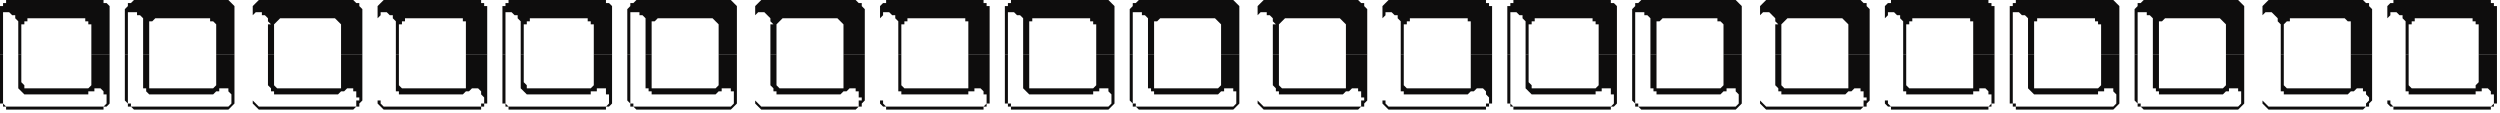
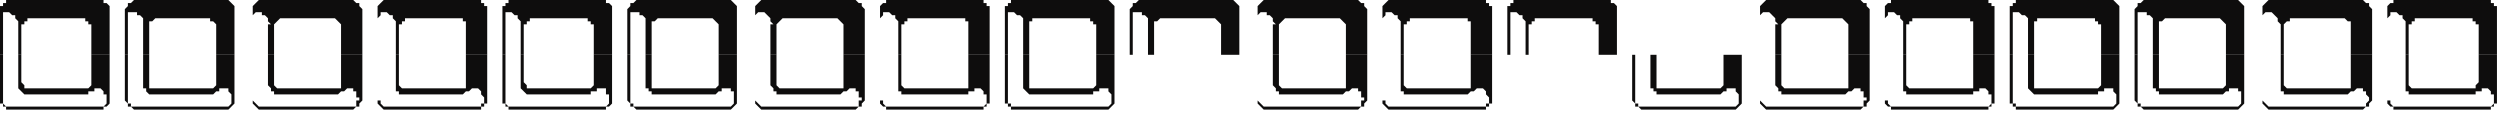
<svg xmlns="http://www.w3.org/2000/svg" xmlns:ns1="http://sodipodi.sourceforge.net/DTD/sodipodi-0.dtd" xmlns:ns2="http://www.inkscape.org/namespaces/inkscape" version="1.0" width="217.223mm" height="9.79mm" id="svg85" ns1:docname="BDRTN160.WMF">
  <ns1:namedview pagecolor="#ffffff" bordercolor="#666666" borderopacity="1" objecttolerance="10" gridtolerance="10" guidetolerance="10" ns2:pageopacity="0" ns2:pageshadow="2" ns2:window-width="640" ns2:window-height="480" id="namedview87" />
  <defs id="defs3">
    <pattern id="WMFhbasepattern" patternUnits="userSpaceOnUse" width="6" height="6" x="0" y="0" />
  </defs>
  <path style="fill:#0e0d0d;fill-rule:evenodd;fill-opacity:1;stroke:none;" d="  M 0,18   L 0,4   L 0,3   L 0,2   L 1,2   L 1,1   L 2,1   L 2,0   L 3,0   L 4,0   L 33,0   L 33,0   L 34,0   L 34,1   L 35,1   L 36,2   L 36,2   L 36,3   L 36,4   L 36,18   L 30,18   L 30,9   L 30,8   L 30,8   L 29,8   L 29,7   L 29,7   L 28,7   L 28,6   L 27,6   L 10,6   L 9,6   L 9,7   L 8,7   L 8,7   L 8,8   L 8,8   L 7,8   L 7,9   L 7,18   L 6,18   L 6,9   L 6,9   L 6,9   L 6,9   L 6,8   L 6,8   L 6,8   L 6,8   L 6,8   L 6,7   L 5,6   L 5,5   L 4,5   L 3,4   L 3,4   L 2,4   L 2,4   L 2,4   L 2,4   L 2,4   L 1,4   L 1,4   L 1,5   L 1,6   L 1,6   L 1,18   L 0,18  z " id="path5" />
  <path style="fill:#0e0d0d;fill-rule:evenodd;fill-opacity:1;stroke:none;" d="  M 0,18   L 0,32   L 0,33   L 0,34   L 1,34   L 1,35   L 2,35   L 2,36   L 3,36   L 4,36   L 33,36   L 33,36   L 34,36   L 34,35   L 35,35   L 36,34   L 36,34   L 36,33   L 36,32   L 36,18   L 30,18   L 30,27   L 30,28   L 29,29   L 28,29   L 27,29   L 10,29   L 9,29   L 8,29   L 8,28   L 7,27   L 7,18   L 6,18   L 6,28   L 6,28   L 6,29   L 6,29   L 7,30   L 7,30   L 7,30   L 8,31   L 8,31   L 8,31   L 8,31   L 8,31   L 8,31   L 29,31   L 29,30   L 30,30   L 30,30   L 31,30   L 31,29   L 31,29   L 32,29   L 32,29   L 32,29   L 33,29   L 33,29   L 33,29   L 33,29   L 33,29   L 34,30   L 34,30   L 34,31   L 35,31   L 35,32   L 35,32   L 35,32   L 35,32   L 35,33   L 35,33   L 35,33   L 35,33   L 35,34   L 35,34   L 34,35   L 33,35   L 33,35   L 32,35   L 4,35   L 3,35   L 3,35   L 2,35   L 1,34   L 1,34   L 1,33   L 1,33   L 1,32   L 1,18   L 0,18  z " id="path7" />
  <path style="fill:#0e0d0d;fill-rule:evenodd;fill-opacity:1;stroke:none;" d="  M 41,18   L 41,4   L 41,3   L 42,2   L 42,2   L 42,1   L 43,1   L 44,0   L 44,0   L 45,0   L 74,0   L 74,0   L 75,0   L 76,1   L 76,1   L 77,2   L 77,2   L 77,3   L 77,4   L 77,18   L 71,18   L 71,9   L 71,8   L 71,8   L 71,8   L 70,7   L 70,7   L 69,7   L 69,6   L 69,6   L 51,6   L 51,6   L 50,7   L 50,7   L 49,7   L 49,8   L 49,8   L 49,8   L 49,9   L 49,18   L 47,18   L 47,9   L 47,9   L 47,9   L 47,9   L 47,8   L 47,8   L 47,8   L 47,8   L 47,8   L 47,7   L 47,6   L 46,5   L 45,5   L 45,4   L 44,4   L 44,4   L 43,4   L 43,4   L 43,4   L 43,4   L 43,4   L 42,4   L 42,5   L 42,6   L 42,6   L 42,18   L 41,18  z " id="path9" />
  <path style="fill:#0e0d0d;fill-rule:evenodd;fill-opacity:1;stroke:none;" d="  M 41,18   L 41,32   L 41,33   L 42,34   L 42,34   L 42,35   L 43,35   L 44,36   L 44,36   L 45,36   L 74,36   L 74,36   L 75,36   L 76,35   L 76,35   L 77,34   L 77,34   L 77,33   L 77,32   L 77,18   L 71,18   L 71,27   L 71,28   L 70,29   L 70,29   L 69,29   L 51,29   L 50,29   L 49,29   L 49,28   L 49,27   L 49,18   L 47,18   L 47,28   L 47,28   L 47,29   L 48,29   L 48,30   L 48,30   L 48,30   L 49,31   L 49,31   L 49,31   L 49,31   L 49,31   L 49,31   L 70,31   L 71,30   L 71,30   L 72,30   L 72,30   L 72,29   L 73,29   L 73,29   L 74,29   L 74,29   L 74,29   L 74,29   L 74,29   L 74,29   L 75,29   L 75,30   L 75,30   L 76,31   L 76,31   L 76,32   L 76,32   L 76,32   L 76,32   L 76,33   L 76,33   L 76,33   L 76,33   L 76,34   L 76,34   L 75,35   L 75,35   L 74,35   L 73,35   L 45,35   L 44,35   L 44,35   L 43,35   L 43,34   L 42,34   L 42,33   L 42,33   L 42,32   L 42,18   L 41,18  z " id="path11" />
  <path style="fill:#0e0d0d;fill-rule:evenodd;fill-opacity:1;stroke:none;" d="  M 83,18   L 83,4   L 83,3   L 83,2   L 83,2   L 84,1   L 84,1   L 85,0   L 85,0   L 86,0   L 115,0   L 116,0   L 116,0   L 117,1   L 118,1   L 118,2   L 118,2   L 119,3   L 119,4   L 119,18   L 112,18   L 112,9   L 112,8   L 112,8   L 112,8   L 111,7   L 111,7   L 111,7   L 110,6   L 110,6   L 92,6   L 92,6   L 91,7   L 91,7   L 91,7   L 90,8   L 90,8   L 90,8   L 90,9   L 90,18   L 88,18   L 88,9   L 88,9   L 88,9   L 88,9   L 88,8   L 89,8   L 89,8   L 89,8   L 89,8   L 88,7   L 88,6   L 87,5   L 86,5   L 86,4   L 85,4   L 85,4   L 84,4   L 84,4   L 84,4   L 84,4   L 84,4   L 84,4   L 83,5   L 83,6   L 83,6   L 83,18   L 83,18  z " id="path13" />
  <path style="fill:#0e0d0d;fill-rule:evenodd;fill-opacity:1;stroke:none;" d="  M 83,18   L 83,32   L 83,33   L 83,34   L 83,34   L 84,35   L 84,35   L 85,36   L 85,36   L 86,36   L 115,36   L 116,36   L 116,36   L 117,35   L 118,35   L 118,34   L 118,34   L 119,33   L 119,32   L 119,18   L 112,18   L 112,27   L 112,28   L 112,29   L 111,29   L 110,29   L 92,29   L 91,29   L 91,29   L 90,28   L 90,27   L 90,18   L 88,18   L 88,28   L 88,28   L 89,29   L 89,29   L 89,30   L 89,30   L 90,30   L 90,31   L 90,31   L 90,31   L 90,31   L 90,31   L 90,31   L 111,31   L 112,30   L 112,30   L 113,30   L 113,30   L 114,29   L 114,29   L 114,29   L 115,29   L 115,29   L 115,29   L 115,29   L 115,29   L 116,29   L 116,29   L 116,30   L 117,30   L 117,31   L 117,31   L 117,32   L 118,32   L 118,32   L 118,32   L 118,33   L 118,33   L 118,33   L 117,33   L 117,34   L 117,34   L 117,35   L 116,35   L 115,35   L 115,35   L 86,35   L 86,35   L 85,35   L 85,35   L 84,34   L 84,34   L 83,33   L 83,33   L 83,32   L 83,18   L 83,18  z " id="path15" />
  <path style="fill:#0e0d0d;fill-rule:evenodd;fill-opacity:1;stroke:none;" d="  M 124,18   L 124,4   L 124,3   L 124,2   L 124,2   L 125,1   L 125,1   L 126,0   L 127,0   L 127,0   L 156,0   L 157,0   L 158,0   L 158,1   L 159,1   L 159,2   L 160,2   L 160,3   L 160,4   L 160,18   L 153,18   L 153,9   L 153,8   L 153,8   L 153,8   L 153,7   L 152,7   L 152,7   L 152,6   L 151,6   L 134,6   L 133,6   L 133,7   L 132,7   L 132,7   L 132,8   L 131,8   L 131,8   L 131,9   L 131,18   L 130,18   L 130,9   L 130,9   L 130,9   L 130,9   L 130,8   L 130,8   L 130,8   L 130,8   L 130,8   L 130,7   L 129,6   L 129,5   L 128,5   L 127,4   L 127,4   L 126,4   L 126,4   L 126,4   L 125,4   L 125,4   L 125,4   L 125,4   L 125,5   L 124,6   L 124,6   L 124,18   L 124,18  z " id="path17" />
  <path style="fill:#0e0d0d;fill-rule:evenodd;fill-opacity:1;stroke:none;" d="  M 124,18   L 124,32   L 124,33   L 124,34   L 124,34   L 125,35   L 125,35   L 126,36   L 127,36   L 127,36   L 156,36   L 157,36   L 158,36   L 158,35   L 159,35   L 159,34   L 160,34   L 160,33   L 160,32   L 160,18   L 153,18   L 153,27   L 153,28   L 153,29   L 152,29   L 151,29   L 134,29   L 133,29   L 132,29   L 131,28   L 131,27   L 131,18   L 130,18   L 130,28   L 130,28   L 130,29   L 130,29   L 130,30   L 131,30   L 131,30   L 131,31   L 132,31   L 132,31   L 132,31   L 132,31   L 132,31   L 152,31   L 153,30   L 154,30   L 154,30   L 154,30   L 155,29   L 155,29   L 156,29   L 156,29   L 156,29   L 156,29   L 156,29   L 156,29   L 157,29   L 157,29   L 158,30   L 158,30   L 158,31   L 158,31   L 159,32   L 159,32   L 159,32   L 159,32   L 159,33   L 159,33   L 159,33   L 159,33   L 159,34   L 158,34   L 158,35   L 157,35   L 157,35   L 156,35   L 128,35   L 127,35   L 126,35   L 126,35   L 125,34   L 125,34   L 125,33   L 124,33   L 124,32   L 124,18   L 124,18  z " id="path19" />
  <path style="fill:#0e0d0d;fill-rule:evenodd;fill-opacity:1;stroke:none;" d="  M 165,18   L 165,4   L 165,3   L 165,2   L 166,2   L 166,1   L 167,1   L 167,0   L 168,0   L 169,0   L 198,0   L 198,0   L 199,0   L 199,1   L 200,1   L 201,2   L 201,2   L 201,3   L 201,4   L 201,18   L 195,18   L 195,9   L 195,8   L 195,8   L 194,8   L 194,7   L 194,7   L 193,7   L 193,6   L 192,6   L 175,6   L 174,6   L 174,7   L 173,7   L 173,7   L 173,8   L 173,8   L 172,8   L 172,9   L 172,18   L 171,18   L 171,9   L 171,9   L 171,9   L 171,9   L 171,8   L 171,8   L 171,8   L 171,8   L 171,8   L 171,7   L 170,6   L 170,5   L 169,5   L 168,4   L 168,4   L 167,4   L 167,4   L 167,4   L 167,4   L 167,4   L 166,4   L 166,4   L 166,5   L 166,6   L 166,6   L 166,18   L 165,18  z " id="path21" />
  <path style="fill:#0e0d0d;fill-rule:evenodd;fill-opacity:1;stroke:none;" d="  M 165,18   L 165,32   L 165,33   L 165,34   L 166,34   L 166,35   L 167,35   L 167,36   L 168,36   L 169,36   L 198,36   L 198,36   L 199,36   L 199,35   L 200,35   L 201,34   L 201,34   L 201,33   L 201,32   L 201,18   L 195,18   L 195,27   L 195,28   L 194,29   L 193,29   L 192,29   L 175,29   L 174,29   L 173,29   L 173,28   L 172,27   L 172,18   L 171,18   L 171,28   L 171,28   L 171,29   L 171,29   L 172,30   L 172,30   L 172,30   L 173,31   L 173,31   L 173,31   L 173,31   L 173,31   L 173,31   L 194,31   L 194,30   L 195,30   L 195,30   L 196,30   L 196,29   L 196,29   L 197,29   L 197,29   L 197,29   L 198,29   L 198,29   L 198,29   L 198,29   L 199,29   L 199,30   L 199,30   L 199,31   L 200,31   L 200,32   L 200,32   L 200,32   L 200,32   L 200,33   L 200,33   L 200,33   L 200,33   L 200,34   L 200,34   L 199,35   L 199,35   L 198,35   L 197,35   L 169,35   L 168,35   L 168,35   L 167,35   L 166,34   L 166,34   L 166,33   L 166,33   L 166,32   L 166,18   L 165,18  z " id="path23" />
  <path style="fill:#0e0d0d;fill-rule:evenodd;fill-opacity:1;stroke:none;" d="  M 206,18   L 206,4   L 206,3   L 207,2   L 207,2   L 207,1   L 208,1   L 209,0   L 209,0   L 210,0   L 239,0   L 240,0   L 240,0   L 241,1   L 241,1   L 242,2   L 242,2   L 242,3   L 242,4   L 242,18   L 236,18   L 236,9   L 236,8   L 236,8   L 236,8   L 235,7   L 235,7   L 235,7   L 234,6   L 234,6   L 216,6   L 216,6   L 215,7   L 215,7   L 214,7   L 214,8   L 214,8   L 214,8   L 214,9   L 214,18   L 212,18   L 212,9   L 212,9   L 212,9   L 212,9   L 212,8   L 212,8   L 212,8   L 212,8   L 212,8   L 212,7   L 212,6   L 211,5   L 210,5   L 210,4   L 209,4   L 209,4   L 208,4   L 208,4   L 208,4   L 208,4   L 208,4   L 207,4   L 207,5   L 207,6   L 207,6   L 207,18   L 206,18  z " id="path25" />
  <path style="fill:#0e0d0d;fill-rule:evenodd;fill-opacity:1;stroke:none;" d="  M 206,18   L 206,32   L 206,33   L 207,34   L 207,34   L 207,35   L 208,35   L 209,36   L 209,36   L 210,36   L 239,36   L 240,36   L 240,36   L 241,35   L 241,35   L 242,34   L 242,34   L 242,33   L 242,32   L 242,18   L 236,18   L 236,27   L 236,28   L 235,29   L 235,29   L 234,29   L 216,29   L 215,29   L 214,29   L 214,28   L 214,27   L 214,18   L 212,18   L 212,28   L 212,28   L 212,29   L 213,29   L 213,30   L 213,30   L 214,30   L 214,31   L 214,31   L 214,31   L 214,31   L 214,31   L 214,31   L 235,31   L 236,30   L 236,30   L 237,30   L 237,30   L 237,29   L 238,29   L 238,29   L 239,29   L 239,29   L 239,29   L 239,29   L 239,29   L 239,29   L 240,29   L 240,30   L 241,30   L 241,31   L 241,31   L 241,32   L 241,32   L 241,32   L 241,32   L 241,33   L 241,33   L 241,33   L 241,33   L 241,34   L 241,34   L 240,35   L 240,35   L 239,35   L 238,35   L 210,35   L 209,35   L 209,35   L 208,35   L 208,34   L 207,34   L 207,33   L 207,33   L 207,32   L 207,18   L 206,18  z " id="path27" />
  <path style="fill:#0e0d0d;fill-rule:evenodd;fill-opacity:1;stroke:none;" d="  M 248,18   L 248,4   L 248,3   L 248,2   L 248,2   L 249,1   L 249,1   L 250,0   L 250,0   L 251,0   L 280,0   L 281,0   L 281,0   L 282,1   L 283,1   L 283,2   L 283,2   L 284,3   L 284,4   L 284,18   L 277,18   L 277,9   L 277,8   L 277,8   L 277,8   L 276,7   L 276,7   L 276,7   L 275,6   L 275,6   L 257,6   L 257,6   L 256,7   L 256,7   L 256,7   L 255,8   L 255,8   L 255,8   L 255,9   L 255,18   L 253,18   L 253,9   L 253,9   L 253,9   L 253,9   L 253,8   L 254,8   L 254,8   L 254,8   L 254,8   L 253,7   L 253,6   L 252,5   L 252,5   L 251,4   L 250,4   L 250,4   L 250,4   L 249,4   L 249,4   L 249,4   L 249,4   L 249,4   L 248,5   L 248,6   L 248,6   L 248,18   L 248,18  z " id="path29" />
  <path style="fill:#0e0d0d;fill-rule:evenodd;fill-opacity:1;stroke:none;" d="  M 248,18   L 248,32   L 248,33   L 248,34   L 248,34   L 249,35   L 249,35   L 250,36   L 250,36   L 251,36   L 280,36   L 281,36   L 281,36   L 282,35   L 283,35   L 283,34   L 283,34   L 284,33   L 284,32   L 284,18   L 277,18   L 277,27   L 277,28   L 277,29   L 276,29   L 275,29   L 257,29   L 256,29   L 256,29   L 255,28   L 255,27   L 255,18   L 253,18   L 253,28   L 253,28   L 254,29   L 254,29   L 254,30   L 255,30   L 255,30   L 255,31   L 255,31   L 256,31   L 256,31   L 256,31   L 256,31   L 276,31   L 277,30   L 277,30   L 278,30   L 278,30   L 279,29   L 279,29   L 279,29   L 280,29   L 280,29   L 280,29   L 280,29   L 280,29   L 281,29   L 281,29   L 281,30   L 282,30   L 282,31   L 282,31   L 282,32   L 283,32   L 283,32   L 283,32   L 283,33   L 283,33   L 283,33   L 282,33   L 282,34   L 282,34   L 282,35   L 281,35   L 280,35   L 280,35   L 251,35   L 251,35   L 250,35   L 250,35   L 249,34   L 249,34   L 248,33   L 248,33   L 248,32   L 248,18   L 248,18  z " id="path31" />
  <path style="fill:#0e0d0d;fill-rule:evenodd;fill-opacity:1;stroke:none;" d="  M 289,18   L 289,4   L 289,3   L 289,2   L 289,2   L 290,1   L 291,1   L 291,0   L 292,0   L 292,0   L 321,0   L 322,0   L 323,0   L 323,1   L 324,1   L 324,2   L 325,2   L 325,3   L 325,4   L 325,18   L 318,18   L 318,9   L 318,8   L 318,8   L 318,8   L 318,7   L 317,7   L 317,7   L 317,6   L 316,6   L 299,6   L 298,6   L 298,7   L 297,7   L 297,7   L 297,8   L 296,8   L 296,8   L 296,9   L 296,18   L 295,18   L 295,9   L 295,9   L 295,9   L 295,9   L 295,8   L 295,8   L 295,8   L 295,8   L 295,8   L 295,7   L 294,6   L 294,5   L 293,5   L 292,4   L 292,4   L 291,4   L 291,4   L 291,4   L 291,4   L 290,4   L 290,4   L 290,4   L 290,5   L 289,6   L 289,6   L 289,18   L 289,18  z " id="path33" />
  <path style="fill:#0e0d0d;fill-rule:evenodd;fill-opacity:1;stroke:none;" d="  M 289,18   L 289,32   L 289,33   L 289,34   L 289,34   L 290,35   L 291,35   L 291,36   L 292,36   L 292,36   L 321,36   L 322,36   L 323,36   L 323,35   L 324,35   L 324,34   L 325,34   L 325,33   L 325,32   L 325,18   L 318,18   L 318,27   L 318,28   L 318,29   L 317,29   L 316,29   L 299,29   L 298,29   L 297,29   L 296,28   L 296,27   L 296,18   L 295,18   L 295,28   L 295,28   L 295,29   L 295,29   L 295,30   L 296,30   L 296,30   L 296,31   L 297,31   L 297,31   L 297,31   L 297,31   L 297,31   L 318,31   L 318,30   L 319,30   L 319,30   L 320,30   L 320,29   L 320,29   L 321,29   L 321,29   L 321,29   L 321,29   L 321,29   L 321,29   L 322,29   L 322,29   L 323,30   L 323,30   L 323,31   L 324,31   L 324,32   L 324,32   L 324,32   L 324,32   L 324,33   L 324,33   L 324,33   L 324,33   L 324,34   L 324,34   L 323,35   L 322,35   L 322,35   L 321,35   L 293,35   L 292,35   L 291,35   L 291,35   L 290,34   L 290,34   L 290,33   L 289,33   L 289,32   L 289,18   L 289,18  z " id="path35" />
  <path style="fill:#0e0d0d;fill-rule:evenodd;fill-opacity:1;stroke:none;" d="  M 330,18   L 330,4   L 330,3   L 330,2   L 331,2   L 331,1   L 332,1   L 332,0   L 333,0   L 334,0   L 363,0   L 363,0   L 364,0   L 365,1   L 365,1   L 366,2   L 366,2   L 366,3   L 366,4   L 366,18   L 360,18   L 360,9   L 360,8   L 360,8   L 359,8   L 359,7   L 359,7   L 358,7   L 358,6   L 357,6   L 340,6   L 339,6   L 339,7   L 339,7   L 338,7   L 338,8   L 338,8   L 338,8   L 338,9   L 338,18   L 336,18   L 336,9   L 336,9   L 336,9   L 336,9   L 336,8   L 336,8   L 336,8   L 336,8   L 336,8   L 336,7   L 336,6   L 335,5   L 334,5   L 333,4   L 333,4   L 332,4   L 332,4   L 332,4   L 332,4   L 332,4   L 332,4   L 331,4   L 331,5   L 331,6   L 331,6   L 331,18   L 330,18  z " id="path37" />
  <path style="fill:#0e0d0d;fill-rule:evenodd;fill-opacity:1;stroke:none;" d="  M 330,18   L 330,32   L 330,33   L 330,34   L 331,34   L 331,35   L 332,35   L 332,36   L 333,36   L 334,36   L 363,36   L 363,36   L 364,36   L 365,35   L 365,35   L 366,34   L 366,34   L 366,33   L 366,32   L 366,18   L 360,18   L 360,27   L 360,28   L 359,29   L 358,29   L 357,29   L 340,29   L 339,29   L 338,29   L 338,28   L 338,27   L 338,18   L 336,18   L 336,28   L 336,28   L 336,29   L 336,29   L 337,30   L 337,30   L 337,30   L 338,31   L 338,31   L 338,31   L 338,31   L 338,31   L 338,31   L 359,31   L 359,30   L 360,30   L 360,30   L 361,30   L 361,29   L 362,29   L 362,29   L 362,29   L 362,29   L 363,29   L 363,29   L 363,29   L 363,29   L 364,29   L 364,30   L 364,30   L 365,31   L 365,31   L 365,32   L 365,32   L 365,32   L 365,32   L 365,33   L 365,33   L 365,33   L 365,33   L 365,34   L 365,34   L 364,35   L 364,35   L 363,35   L 362,35   L 334,35   L 333,35   L 333,35   L 332,35   L 332,34   L 331,34   L 331,33   L 331,33   L 331,32   L 331,18   L 330,18  z " id="path39" />
  <path style="fill:#0e0d0d;fill-rule:evenodd;fill-opacity:1;stroke:none;" d="  M 371,18   L 371,4   L 371,3   L 372,2   L 372,2   L 372,1   L 373,1   L 374,0   L 374,0   L 375,0   L 404,0   L 405,0   L 405,0   L 406,1   L 406,1   L 407,2   L 407,2   L 407,3   L 407,4   L 407,18   L 401,18   L 401,9   L 401,8   L 401,8   L 401,8   L 400,7   L 400,7   L 400,7   L 399,6   L 399,6   L 381,6   L 381,6   L 380,7   L 380,7   L 379,7   L 379,8   L 379,8   L 379,8   L 379,9   L 379,18   L 377,18   L 377,9   L 377,9   L 377,9   L 377,9   L 377,8   L 377,8   L 377,8   L 377,8   L 377,8   L 377,7   L 377,6   L 376,5   L 375,5   L 375,4   L 374,4   L 374,4   L 373,4   L 373,4   L 373,4   L 373,4   L 373,4   L 372,4   L 372,5   L 372,6   L 372,6   L 372,18   L 371,18  z " id="path41" />
-   <path style="fill:#0e0d0d;fill-rule:evenodd;fill-opacity:1;stroke:none;" d="  M 371,18   L 371,32   L 371,33   L 372,34   L 372,34   L 372,35   L 373,35   L 374,36   L 374,36   L 375,36   L 404,36   L 405,36   L 405,36   L 406,35   L 406,35   L 407,34   L 407,34   L 407,33   L 407,32   L 407,18   L 401,18   L 401,27   L 401,28   L 400,29   L 400,29   L 399,29   L 381,29   L 380,29   L 379,29   L 379,28   L 379,27   L 379,18   L 377,18   L 377,28   L 377,28   L 377,29   L 378,29   L 378,30   L 378,30   L 379,30   L 379,31   L 379,31   L 379,31   L 379,31   L 379,31   L 379,31   L 400,31   L 401,30   L 401,30   L 402,30   L 402,30   L 402,29   L 403,29   L 403,29   L 404,29   L 404,29   L 404,29   L 404,29   L 404,29   L 404,29   L 405,29   L 405,30   L 406,30   L 406,31   L 406,31   L 406,32   L 406,32   L 406,32   L 406,32   L 406,33   L 406,33   L 406,33   L 406,33   L 406,34   L 406,34   L 405,35   L 405,35   L 404,35   L 403,35   L 375,35   L 374,35   L 374,35   L 373,35   L 373,34   L 372,34   L 372,33   L 372,33   L 372,32   L 372,18   L 371,18  z " id="path43" />
  <path style="fill:#0e0d0d;fill-rule:evenodd;fill-opacity:1;stroke:none;" d="  M 413,18   L 413,4   L 413,3   L 413,2   L 413,2   L 414,1   L 414,1   L 415,0   L 415,0   L 416,0   L 445,0   L 446,0   L 446,0   L 447,1   L 448,1   L 448,2   L 448,2   L 449,3   L 449,4   L 449,18   L 442,18   L 442,9   L 442,8   L 442,8   L 442,8   L 441,7   L 441,7   L 441,7   L 440,6   L 440,6   L 422,6   L 422,6   L 421,7   L 421,7   L 421,7   L 420,8   L 420,8   L 420,8   L 420,9   L 420,18   L 418,18   L 418,9   L 418,9   L 418,9   L 418,9   L 418,8   L 419,8   L 419,8   L 419,8   L 419,8   L 418,7   L 418,6   L 417,5   L 416,5   L 416,4   L 415,4   L 415,4   L 414,4   L 414,4   L 414,4   L 414,4   L 414,4   L 414,4   L 413,5   L 413,6   L 413,6   L 413,18   L 413,18  z " id="path45" />
-   <path style="fill:#0e0d0d;fill-rule:evenodd;fill-opacity:1;stroke:none;" d="  M 413,18   L 413,32   L 413,33   L 413,34   L 413,34   L 414,35   L 414,35   L 415,36   L 415,36   L 416,36   L 445,36   L 446,36   L 446,36   L 447,35   L 448,35   L 448,34   L 448,34   L 449,33   L 449,32   L 449,18   L 442,18   L 442,27   L 442,28   L 442,29   L 441,29   L 440,29   L 422,29   L 421,29   L 421,29   L 420,28   L 420,27   L 420,18   L 418,18   L 418,28   L 418,28   L 419,29   L 419,29   L 419,30   L 419,30   L 420,30   L 420,31   L 420,31   L 420,31   L 420,31   L 420,31   L 420,31   L 441,31   L 442,30   L 442,30   L 443,30   L 443,30   L 444,29   L 444,29   L 444,29   L 445,29   L 445,29   L 445,29   L 445,29   L 445,29   L 446,29   L 446,29   L 446,30   L 447,30   L 447,31   L 447,31   L 447,32   L 448,32   L 448,32   L 448,32   L 448,33   L 448,33   L 448,33   L 447,33   L 447,34   L 447,34   L 447,35   L 446,35   L 445,35   L 445,35   L 416,35   L 416,35   L 415,35   L 415,35   L 414,34   L 414,34   L 413,33   L 413,33   L 413,32   L 413,18   L 413,18  z " id="path47" />
+   <path style="fill:#0e0d0d;fill-rule:evenodd;fill-opacity:1;stroke:none;" d="  M 413,18   L 413,33   L 413,34   L 413,34   L 414,35   L 414,35   L 415,36   L 415,36   L 416,36   L 445,36   L 446,36   L 446,36   L 447,35   L 448,35   L 448,34   L 448,34   L 449,33   L 449,32   L 449,18   L 442,18   L 442,27   L 442,28   L 442,29   L 441,29   L 440,29   L 422,29   L 421,29   L 421,29   L 420,28   L 420,27   L 420,18   L 418,18   L 418,28   L 418,28   L 419,29   L 419,29   L 419,30   L 419,30   L 420,30   L 420,31   L 420,31   L 420,31   L 420,31   L 420,31   L 420,31   L 441,31   L 442,30   L 442,30   L 443,30   L 443,30   L 444,29   L 444,29   L 444,29   L 445,29   L 445,29   L 445,29   L 445,29   L 445,29   L 446,29   L 446,29   L 446,30   L 447,30   L 447,31   L 447,31   L 447,32   L 448,32   L 448,32   L 448,32   L 448,33   L 448,33   L 448,33   L 447,33   L 447,34   L 447,34   L 447,35   L 446,35   L 445,35   L 445,35   L 416,35   L 416,35   L 415,35   L 415,35   L 414,34   L 414,34   L 413,33   L 413,33   L 413,32   L 413,18   L 413,18  z " id="path47" />
  <path style="fill:#0e0d0d;fill-rule:evenodd;fill-opacity:1;stroke:none;" d="  M 454,18   L 454,4   L 454,3   L 454,2   L 454,2   L 455,1   L 455,1   L 456,0   L 457,0   L 457,0   L 486,0   L 487,0   L 488,0   L 488,1   L 489,1   L 489,2   L 490,2   L 490,3   L 490,4   L 490,18   L 483,18   L 483,9   L 483,8   L 483,8   L 483,8   L 483,7   L 482,7   L 482,7   L 482,6   L 481,6   L 463,6   L 463,6   L 463,7   L 462,7   L 462,7   L 462,8   L 461,8   L 461,8   L 461,9   L 461,18   L 460,18   L 460,9   L 460,9   L 460,9   L 460,9   L 460,8   L 460,8   L 460,8   L 460,8   L 460,8   L 460,7   L 459,6   L 459,5   L 458,5   L 457,4   L 457,4   L 456,4   L 456,4   L 456,4   L 455,4   L 455,4   L 455,4   L 455,4   L 455,5   L 454,6   L 454,6   L 454,18   L 454,18  z " id="path49" />
  <path style="fill:#0e0d0d;fill-rule:evenodd;fill-opacity:1;stroke:none;" d="  M 454,18   L 454,32   L 454,33   L 454,34   L 454,34   L 455,35   L 455,35   L 456,36   L 457,36   L 457,36   L 486,36   L 487,36   L 488,36   L 488,35   L 489,35   L 489,34   L 490,34   L 490,33   L 490,32   L 490,18   L 483,18   L 483,27   L 483,28   L 483,29   L 482,29   L 481,29   L 463,29   L 463,29   L 462,29   L 461,28   L 461,27   L 461,18   L 460,18   L 460,28   L 460,28   L 460,29   L 460,29   L 460,30   L 461,30   L 461,30   L 461,31   L 462,31   L 462,31   L 462,31   L 462,31   L 462,31   L 482,31   L 483,30   L 484,30   L 484,30   L 484,30   L 485,29   L 485,29   L 486,29   L 486,29   L 486,29   L 486,29   L 486,29   L 486,29   L 487,29   L 487,29   L 488,30   L 488,30   L 488,31   L 488,31   L 489,32   L 489,32   L 489,32   L 489,32   L 489,33   L 489,33   L 489,33   L 489,33   L 489,34   L 488,34   L 488,35   L 487,35   L 487,35   L 486,35   L 458,35   L 457,35   L 456,35   L 456,35   L 455,34   L 455,34   L 455,33   L 454,33   L 454,32   L 454,18   L 454,18  z " id="path51" />
  <path style="fill:#0e0d0d;fill-rule:evenodd;fill-opacity:1;stroke:none;" d="  M 495,18   L 495,4   L 495,3   L 495,2   L 496,2   L 496,1   L 497,1   L 497,0   L 498,0   L 499,0   L 528,0   L 528,0   L 529,0   L 529,1   L 530,1   L 531,2   L 531,2   L 531,3   L 531,4   L 531,18   L 525,18   L 525,9   L 525,8   L 525,8   L 524,8   L 524,7   L 524,7   L 523,7   L 523,6   L 522,6   L 505,6   L 504,6   L 504,7   L 503,7   L 503,7   L 503,8   L 503,8   L 502,8   L 502,9   L 502,18   L 501,18   L 501,9   L 501,9   L 501,9   L 501,9   L 501,8   L 501,8   L 501,8   L 501,8   L 501,8   L 501,7   L 500,6   L 500,5   L 499,5   L 498,4   L 498,4   L 497,4   L 497,4   L 497,4   L 497,4   L 497,4   L 496,4   L 496,4   L 496,5   L 496,6   L 496,6   L 496,18   L 495,18  z " id="path53" />
-   <path style="fill:#0e0d0d;fill-rule:evenodd;fill-opacity:1;stroke:none;" d="  M 495,18   L 495,32   L 495,33   L 495,34   L 496,34   L 496,35   L 497,35   L 497,36   L 498,36   L 499,36   L 528,36   L 528,36   L 529,36   L 529,35   L 530,35   L 531,34   L 531,34   L 531,33   L 531,32   L 531,18   L 525,18   L 525,27   L 525,28   L 524,29   L 523,29   L 522,29   L 505,29   L 504,29   L 503,29   L 503,28   L 502,27   L 502,18   L 501,18   L 501,28   L 501,28   L 501,29   L 501,29   L 502,30   L 502,30   L 502,30   L 503,31   L 503,31   L 503,31   L 503,31   L 503,31   L 503,31   L 524,31   L 524,30   L 525,30   L 525,30   L 526,30   L 526,29   L 526,29   L 527,29   L 527,29   L 527,29   L 528,29   L 528,29   L 528,29   L 528,29   L 529,29   L 529,30   L 529,30   L 529,31   L 530,31   L 530,32   L 530,32   L 530,32   L 530,32   L 530,33   L 530,33   L 530,33   L 530,33   L 530,34   L 530,34   L 529,35   L 529,35   L 528,35   L 527,35   L 499,35   L 498,35   L 498,35   L 497,35   L 496,34   L 496,34   L 496,33   L 496,33   L 496,32   L 496,18   L 495,18  z " id="path55" />
-   <path style="fill:#0e0d0d;fill-rule:evenodd;fill-opacity:1;stroke:none;" d="  M 536,18   L 536,4   L 536,3   L 537,2   L 537,2   L 537,1   L 538,1   L 539,0   L 539,0   L 540,0   L 569,0   L 570,0   L 570,0   L 571,1   L 571,1   L 572,2   L 572,2   L 572,3   L 572,4   L 572,18   L 566,18   L 566,9   L 566,8   L 566,8   L 566,8   L 565,7   L 565,7   L 564,7   L 564,6   L 564,6   L 546,6   L 546,6   L 545,7   L 545,7   L 544,7   L 544,8   L 544,8   L 544,8   L 544,9   L 544,18   L 542,18   L 542,9   L 542,9   L 542,9   L 542,9   L 542,8   L 542,8   L 542,8   L 542,8   L 542,8   L 542,7   L 542,6   L 541,5   L 540,5   L 540,4   L 539,4   L 539,4   L 538,4   L 538,4   L 538,4   L 538,4   L 538,4   L 537,4   L 537,5   L 537,6   L 537,6   L 537,18   L 536,18  z " id="path57" />
  <path style="fill:#0e0d0d;fill-rule:evenodd;fill-opacity:1;stroke:none;" d="  M 536,18   L 536,32   L 536,33   L 537,34   L 537,34   L 537,35   L 538,35   L 539,36   L 539,36   L 540,36   L 569,36   L 570,36   L 570,36   L 571,35   L 571,35   L 572,34   L 572,34   L 572,33   L 572,32   L 572,18   L 566,18   L 566,27   L 566,28   L 565,29   L 565,29   L 564,29   L 546,29   L 545,29   L 544,29   L 544,28   L 544,27   L 544,18   L 542,18   L 542,28   L 542,28   L 542,29   L 543,29   L 543,30   L 543,30   L 544,30   L 544,31   L 544,31   L 544,31   L 544,31   L 544,31   L 544,31   L 565,31   L 566,30   L 566,30   L 567,30   L 567,30   L 567,29   L 568,29   L 568,29   L 569,29   L 569,29   L 569,29   L 569,29   L 569,29   L 569,29   L 570,29   L 570,30   L 570,30   L 571,31   L 571,31   L 571,32   L 571,32   L 571,32   L 571,32   L 571,33   L 571,33   L 571,33   L 571,33   L 571,34   L 571,34   L 570,35   L 570,35   L 569,35   L 568,35   L 540,35   L 539,35   L 539,35   L 538,35   L 538,34   L 537,34   L 537,33   L 537,33   L 537,32   L 537,18   L 536,18  z " id="path59" />
  <path style="fill:#0e0d0d;fill-rule:evenodd;fill-opacity:1;stroke:none;" d="  M 578,18   L 578,4   L 578,3   L 578,2   L 578,2   L 579,1   L 579,1   L 580,0   L 580,0   L 581,0   L 610,0   L 611,0   L 611,0   L 612,1   L 613,1   L 613,2   L 613,2   L 614,3   L 614,4   L 614,18   L 607,18   L 607,9   L 607,8   L 607,8   L 607,8   L 606,7   L 606,7   L 606,7   L 605,6   L 605,6   L 587,6   L 587,6   L 586,7   L 586,7   L 586,7   L 585,8   L 585,8   L 585,8   L 585,9   L 585,18   L 583,18   L 583,9   L 583,9   L 583,9   L 583,9   L 583,8   L 584,8   L 584,8   L 584,8   L 584,8   L 583,7   L 583,6   L 582,5   L 582,5   L 581,4   L 580,4   L 580,4   L 579,4   L 579,4   L 579,4   L 579,4   L 579,4   L 579,4   L 578,5   L 578,6   L 578,6   L 578,18   L 578,18  z " id="path61" />
  <path style="fill:#0e0d0d;fill-rule:evenodd;fill-opacity:1;stroke:none;" d="  M 578,18   L 578,32   L 578,33   L 578,34   L 578,34   L 579,35   L 579,35   L 580,36   L 580,36   L 581,36   L 610,36   L 611,36   L 611,36   L 612,35   L 613,35   L 613,34   L 613,34   L 614,33   L 614,32   L 614,18   L 607,18   L 607,27   L 607,28   L 607,29   L 606,29   L 605,29   L 587,29   L 586,29   L 586,29   L 585,28   L 585,27   L 585,18   L 583,18   L 583,28   L 583,28   L 584,29   L 584,29   L 584,30   L 585,30   L 585,30   L 585,31   L 585,31   L 585,31   L 585,31   L 585,31   L 585,31   L 606,31   L 607,30   L 607,30   L 608,30   L 608,30   L 609,29   L 609,29   L 609,29   L 610,29   L 610,29   L 610,29   L 610,29   L 610,29   L 611,29   L 611,29   L 611,30   L 612,30   L 612,31   L 612,31   L 612,32   L 613,32   L 613,32   L 613,32   L 613,33   L 613,33   L 613,33   L 612,33   L 612,34   L 612,34   L 612,35   L 611,35   L 610,35   L 610,35   L 581,35   L 581,35   L 580,35   L 580,35   L 579,34   L 579,34   L 578,33   L 578,33   L 578,32   L 578,18   L 578,18  z " id="path63" />
  <path style="fill:#0e0d0d;fill-rule:evenodd;fill-opacity:1;stroke:none;" d="  M 619,18   L 619,4   L 619,3   L 619,2   L 619,2   L 620,1   L 621,1   L 621,0   L 622,0   L 622,0   L 651,0   L 652,0   L 653,0   L 653,1   L 654,1   L 654,2   L 655,2   L 655,3   L 655,4   L 655,18   L 648,18   L 648,9   L 648,8   L 648,8   L 648,8   L 648,7   L 647,7   L 647,7   L 647,6   L 646,6   L 629,6   L 628,6   L 628,7   L 627,7   L 627,7   L 627,8   L 626,8   L 626,8   L 626,9   L 626,18   L 625,18   L 625,9   L 625,9   L 625,9   L 625,9   L 625,8   L 625,8   L 625,8   L 625,8   L 625,8   L 625,7   L 624,6   L 624,5   L 623,5   L 622,4   L 622,4   L 621,4   L 621,4   L 621,4   L 621,4   L 620,4   L 620,4   L 620,4   L 620,5   L 619,6   L 619,6   L 619,18   L 619,18  z " id="path65" />
  <path style="fill:#0e0d0d;fill-rule:evenodd;fill-opacity:1;stroke:none;" d="  M 619,18   L 619,32   L 619,33   L 619,34   L 619,34   L 620,35   L 621,35   L 621,36   L 622,36   L 622,36   L 651,36   L 652,36   L 653,36   L 653,35   L 654,35   L 654,34   L 655,34   L 655,33   L 655,32   L 655,18   L 648,18   L 648,27   L 648,28   L 648,29   L 647,29   L 646,29   L 629,29   L 628,29   L 627,29   L 626,28   L 626,27   L 626,18   L 625,18   L 625,28   L 625,28   L 625,29   L 625,29   L 625,30   L 626,30   L 626,30   L 626,31   L 627,31   L 627,31   L 627,31   L 627,31   L 627,31   L 648,31   L 648,30   L 649,30   L 649,30   L 650,30   L 650,29   L 650,29   L 651,29   L 651,29   L 651,29   L 651,29   L 651,29   L 651,29   L 652,29   L 652,29   L 653,30   L 653,30   L 653,31   L 654,31   L 654,32   L 654,32   L 654,32   L 654,32   L 654,33   L 654,33   L 654,33   L 654,33   L 654,34   L 654,34   L 653,35   L 652,35   L 652,35   L 651,35   L 623,35   L 622,35   L 621,35   L 621,35   L 620,34   L 620,34   L 620,33   L 619,33   L 619,32   L 619,18   L 619,18  z " id="path67" />
  <path style="fill:#0e0d0d;fill-rule:evenodd;fill-opacity:1;stroke:none;" d="  M 660,18   L 660,4   L 660,3   L 660,2   L 661,2   L 661,1   L 662,1   L 662,0   L 663,0   L 664,0   L 693,0   L 693,0   L 694,0   L 695,1   L 695,1   L 696,2   L 696,2   L 696,3   L 696,4   L 696,18   L 690,18   L 690,9   L 690,8   L 690,8   L 689,8   L 689,7   L 689,7   L 688,7   L 688,6   L 687,6   L 670,6   L 669,6   L 669,7   L 668,7   L 668,7   L 668,8   L 668,8   L 668,8   L 668,9   L 668,18   L 666,18   L 666,9   L 666,9   L 666,9   L 666,9   L 666,8   L 666,8   L 666,8   L 666,8   L 666,8   L 666,7   L 666,6   L 665,5   L 664,5   L 663,4   L 663,4   L 662,4   L 662,4   L 662,4   L 662,4   L 662,4   L 662,4   L 661,4   L 661,5   L 661,6   L 661,6   L 661,18   L 660,18  z " id="path69" />
  <path style="fill:#0e0d0d;fill-rule:evenodd;fill-opacity:1;stroke:none;" d="  M 660,18   L 660,32   L 660,33   L 660,34   L 661,34   L 661,35   L 662,35   L 662,36   L 663,36   L 664,36   L 693,36   L 693,36   L 694,36   L 695,35   L 695,35   L 696,34   L 696,34   L 696,33   L 696,32   L 696,18   L 690,18   L 690,27   L 690,28   L 689,29   L 688,29   L 687,29   L 670,29   L 669,29   L 668,29   L 668,28   L 668,27   L 668,18   L 666,18   L 666,28   L 666,28   L 666,29   L 666,29   L 667,30   L 667,30   L 667,30   L 668,31   L 668,31   L 668,31   L 668,31   L 668,31   L 668,31   L 689,31   L 689,30   L 690,30   L 690,30   L 691,30   L 691,29   L 692,29   L 692,29   L 692,29   L 692,29   L 693,29   L 693,29   L 693,29   L 693,29   L 694,29   L 694,30   L 694,30   L 695,31   L 695,31   L 695,32   L 695,32   L 695,32   L 695,32   L 695,33   L 695,33   L 695,33   L 695,33   L 695,34   L 695,34   L 694,35   L 694,35   L 693,35   L 692,35   L 664,35   L 663,35   L 663,35   L 662,35   L 662,34   L 661,34   L 661,33   L 661,33   L 661,32   L 661,18   L 660,18  z " id="path71" />
  <path style="fill:#0e0d0d;fill-rule:evenodd;fill-opacity:1;stroke:none;" d="  M 701,18   L 701,4   L 701,3   L 702,2   L 702,2   L 702,1   L 703,1   L 704,0   L 704,0   L 705,0   L 734,0   L 735,0   L 735,0   L 736,1   L 736,1   L 737,2   L 737,2   L 737,3   L 737,4   L 737,18   L 731,18   L 731,9   L 731,8   L 731,8   L 731,8   L 730,7   L 730,7   L 730,7   L 729,6   L 729,6   L 711,6   L 711,6   L 710,7   L 710,7   L 709,7   L 709,8   L 709,8   L 709,8   L 709,9   L 709,18   L 707,18   L 707,9   L 707,9   L 707,9   L 707,9   L 707,8   L 707,8   L 707,8   L 707,8   L 707,8   L 707,7   L 707,6   L 706,5   L 705,5   L 705,4   L 704,4   L 704,4   L 703,4   L 703,4   L 703,4   L 703,4   L 703,4   L 702,4   L 702,5   L 702,6   L 702,6   L 702,18   L 701,18  z " id="path73" />
  <path style="fill:#0e0d0d;fill-rule:evenodd;fill-opacity:1;stroke:none;" d="  M 701,18   L 701,32   L 701,33   L 702,34   L 702,34   L 702,35   L 703,35   L 704,36   L 704,36   L 705,36   L 734,36   L 735,36   L 735,36   L 736,35   L 736,35   L 737,34   L 737,34   L 737,33   L 737,32   L 737,18   L 731,18   L 731,27   L 731,28   L 730,29   L 730,29   L 729,29   L 711,29   L 710,29   L 709,29   L 709,28   L 709,27   L 709,18   L 707,18   L 707,28   L 707,28   L 707,29   L 708,29   L 708,30   L 708,30   L 709,30   L 709,31   L 709,31   L 709,31   L 709,31   L 709,31   L 709,31   L 730,31   L 731,30   L 731,30   L 732,30   L 732,30   L 732,29   L 733,29   L 733,29   L 734,29   L 734,29   L 734,29   L 734,29   L 734,29   L 734,29   L 735,29   L 735,30   L 736,30   L 736,31   L 736,31   L 736,32   L 736,32   L 736,32   L 736,32   L 736,33   L 736,33   L 736,33   L 736,33   L 736,34   L 736,34   L 735,35   L 735,35   L 734,35   L 733,35   L 705,35   L 704,35   L 704,35   L 703,35   L 703,34   L 702,34   L 702,33   L 702,33   L 702,32   L 702,18   L 701,18  z " id="path75" />
  <path style="fill:#0e0d0d;fill-rule:evenodd;fill-opacity:1;stroke:none;" d="  M 743,18   L 743,4   L 743,3   L 743,2   L 743,2   L 744,1   L 744,1   L 745,0   L 746,0   L 746,0   L 775,0   L 776,0   L 776,0   L 777,1   L 778,1   L 778,2   L 778,2   L 779,3   L 779,4   L 779,18   L 772,18   L 772,9   L 772,8   L 772,8   L 772,8   L 772,7   L 771,7   L 771,7   L 770,6   L 770,6   L 752,6   L 752,6   L 752,7   L 751,7   L 751,7   L 750,8   L 750,8   L 750,8   L 750,9   L 750,18   L 749,18   L 749,9   L 749,9   L 749,9   L 749,9   L 749,8   L 749,8   L 749,8   L 749,8   L 749,8   L 748,7   L 748,6   L 747,5   L 747,5   L 746,4   L 745,4   L 745,4   L 745,4   L 744,4   L 744,4   L 744,4   L 744,4   L 744,4   L 743,5   L 743,6   L 743,6   L 743,18   L 743,18  z " id="path77" />
  <path style="fill:#0e0d0d;fill-rule:evenodd;fill-opacity:1;stroke:none;" d="  M 743,18   L 743,32   L 743,33   L 743,34   L 743,34   L 744,35   L 744,35   L 745,36   L 746,36   L 746,36   L 775,36   L 776,36   L 776,36   L 777,35   L 778,35   L 778,34   L 778,34   L 779,33   L 779,32   L 779,18   L 772,18   L 772,27   L 772,28   L 772,29   L 771,29   L 770,29   L 752,29   L 751,29   L 751,29   L 750,28   L 750,27   L 750,18   L 749,18   L 749,28   L 749,28   L 749,29   L 749,29   L 749,30   L 750,30   L 750,30   L 750,31   L 750,31   L 751,31   L 751,31   L 751,31   L 751,31   L 771,31   L 772,30   L 772,30   L 773,30   L 773,30   L 774,29   L 774,29   L 774,29   L 775,29   L 775,29   L 775,29   L 775,29   L 775,29   L 776,29   L 776,29   L 776,30   L 777,30   L 777,31   L 777,31   L 778,32   L 778,32   L 778,32   L 778,32   L 778,33   L 778,33   L 778,33   L 778,33   L 777,34   L 777,34   L 777,35   L 776,35   L 775,35   L 775,35   L 746,35   L 746,35   L 745,35   L 745,35   L 744,34   L 744,34   L 743,33   L 743,33   L 743,32   L 743,18   L 743,18  z " id="path79" />
  <path style="fill:#0e0d0d;fill-rule:evenodd;fill-opacity:1;stroke:none;" d="  M 784,18   L 784,4   L 784,3   L 784,2   L 784,2   L 785,1   L 786,1   L 786,0   L 787,0   L 787,0   L 816,0   L 817,0   L 818,0   L 818,1   L 819,1   L 819,2   L 820,2   L 820,3   L 820,4   L 820,18   L 814,18   L 814,9   L 814,8   L 813,8   L 813,8   L 813,7   L 812,7   L 812,7   L 812,6   L 811,6   L 794,6   L 793,6   L 793,7   L 792,7   L 792,7   L 792,8   L 791,8   L 791,8   L 791,9   L 791,18   L 790,18   L 790,9   L 790,9   L 790,9   L 790,9   L 790,8   L 790,8   L 790,8   L 790,8   L 790,8   L 790,7   L 789,6   L 789,5   L 788,5   L 787,4   L 787,4   L 786,4   L 786,4   L 786,4   L 786,4   L 785,4   L 785,4   L 785,4   L 785,5   L 784,6   L 784,6   L 784,18   L 784,18  z " id="path81" />
  <path style="fill:#0e0d0d;fill-rule:evenodd;fill-opacity:1;stroke:none;" d="  M 784,18   L 784,32   L 784,33   L 784,34   L 784,34   L 785,35   L 786,35   L 786,36   L 787,36   L 787,36   L 816,36   L 817,36   L 818,36   L 818,35   L 819,35   L 819,34   L 820,34   L 820,33   L 820,32   L 820,18   L 814,18   L 814,27   L 813,28   L 813,29   L 812,29   L 811,29   L 794,29   L 793,29   L 792,29   L 791,28   L 791,27   L 791,18   L 790,18   L 790,28   L 790,28   L 790,29   L 790,29   L 790,30   L 791,30   L 791,30   L 791,31   L 792,31   L 792,31   L 792,31   L 792,31   L 792,31   L 813,31   L 813,30   L 814,30   L 814,30   L 815,30   L 815,29   L 815,29   L 816,29   L 816,29   L 816,29   L 816,29   L 816,29   L 817,29   L 817,29   L 817,29   L 818,30   L 818,30   L 818,31   L 819,31   L 819,32   L 819,32   L 819,32   L 819,32   L 819,33   L 819,33   L 819,33   L 819,33   L 819,34   L 819,34   L 818,35   L 817,35   L 817,35   L 816,35   L 788,35   L 787,35   L 786,35   L 786,35   L 785,34   L 785,34   L 785,33   L 784,33   L 784,32   L 784,18   L 784,18  z " id="path83" />
</svg>